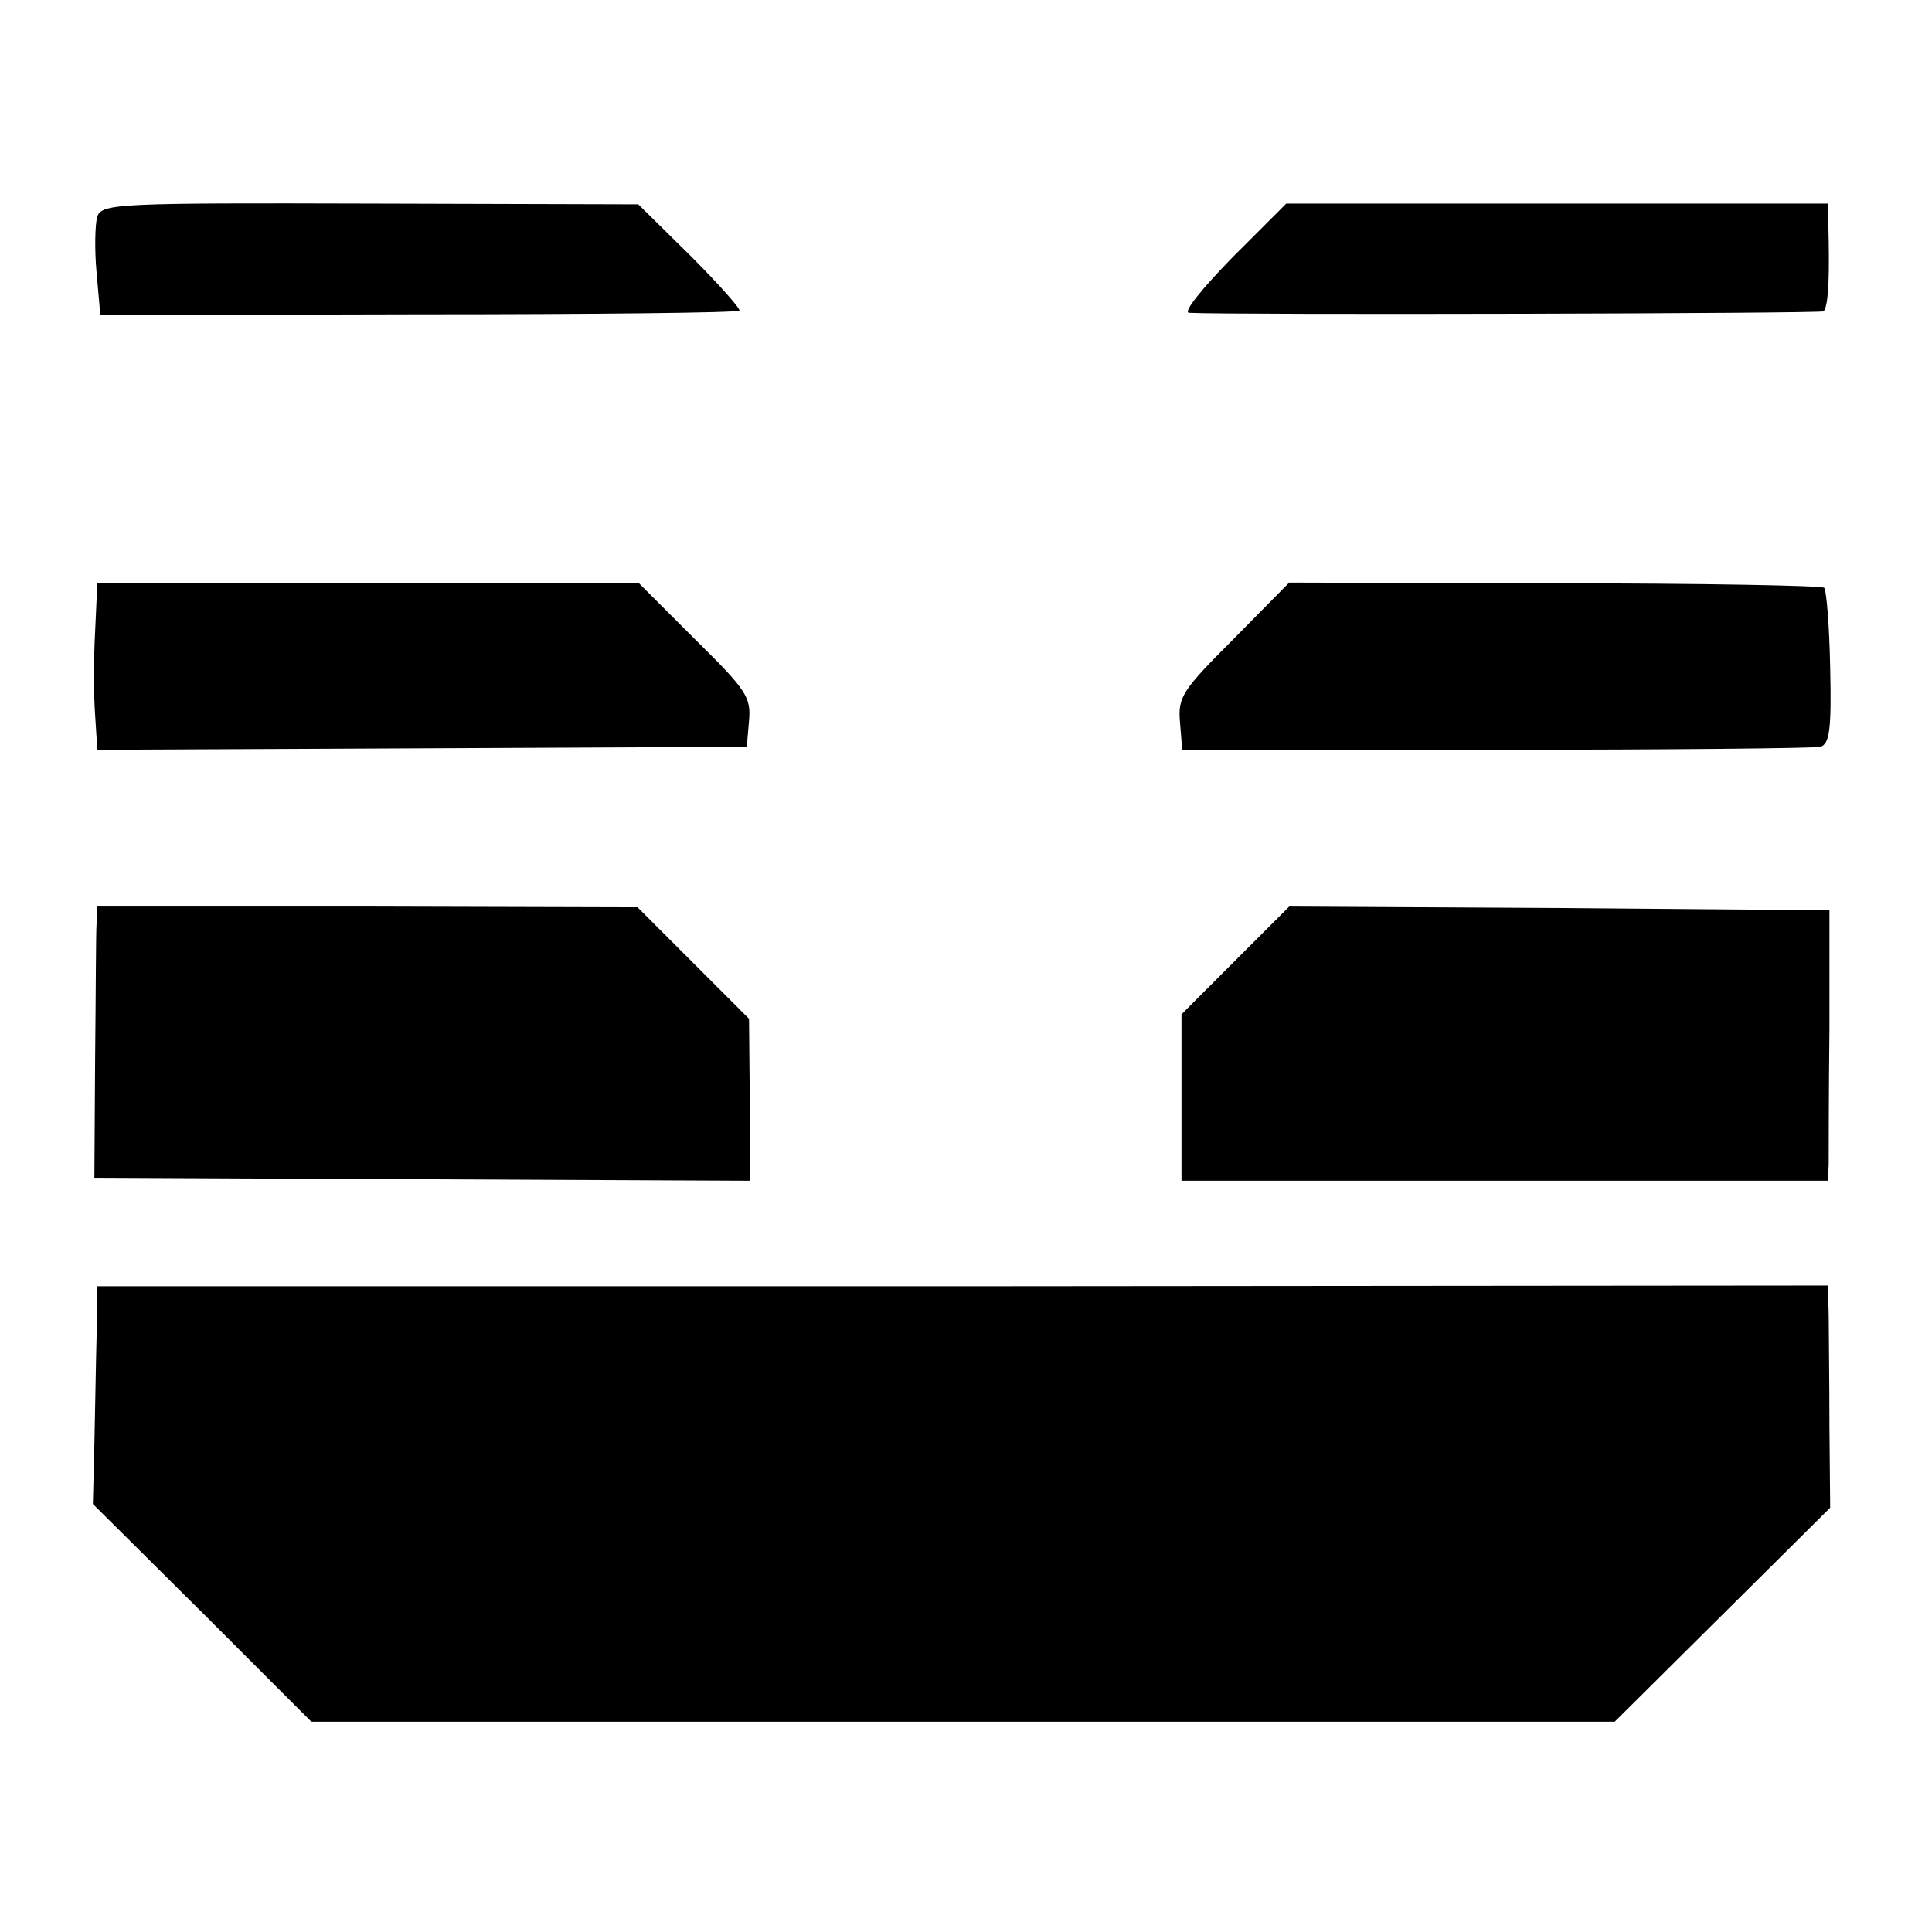
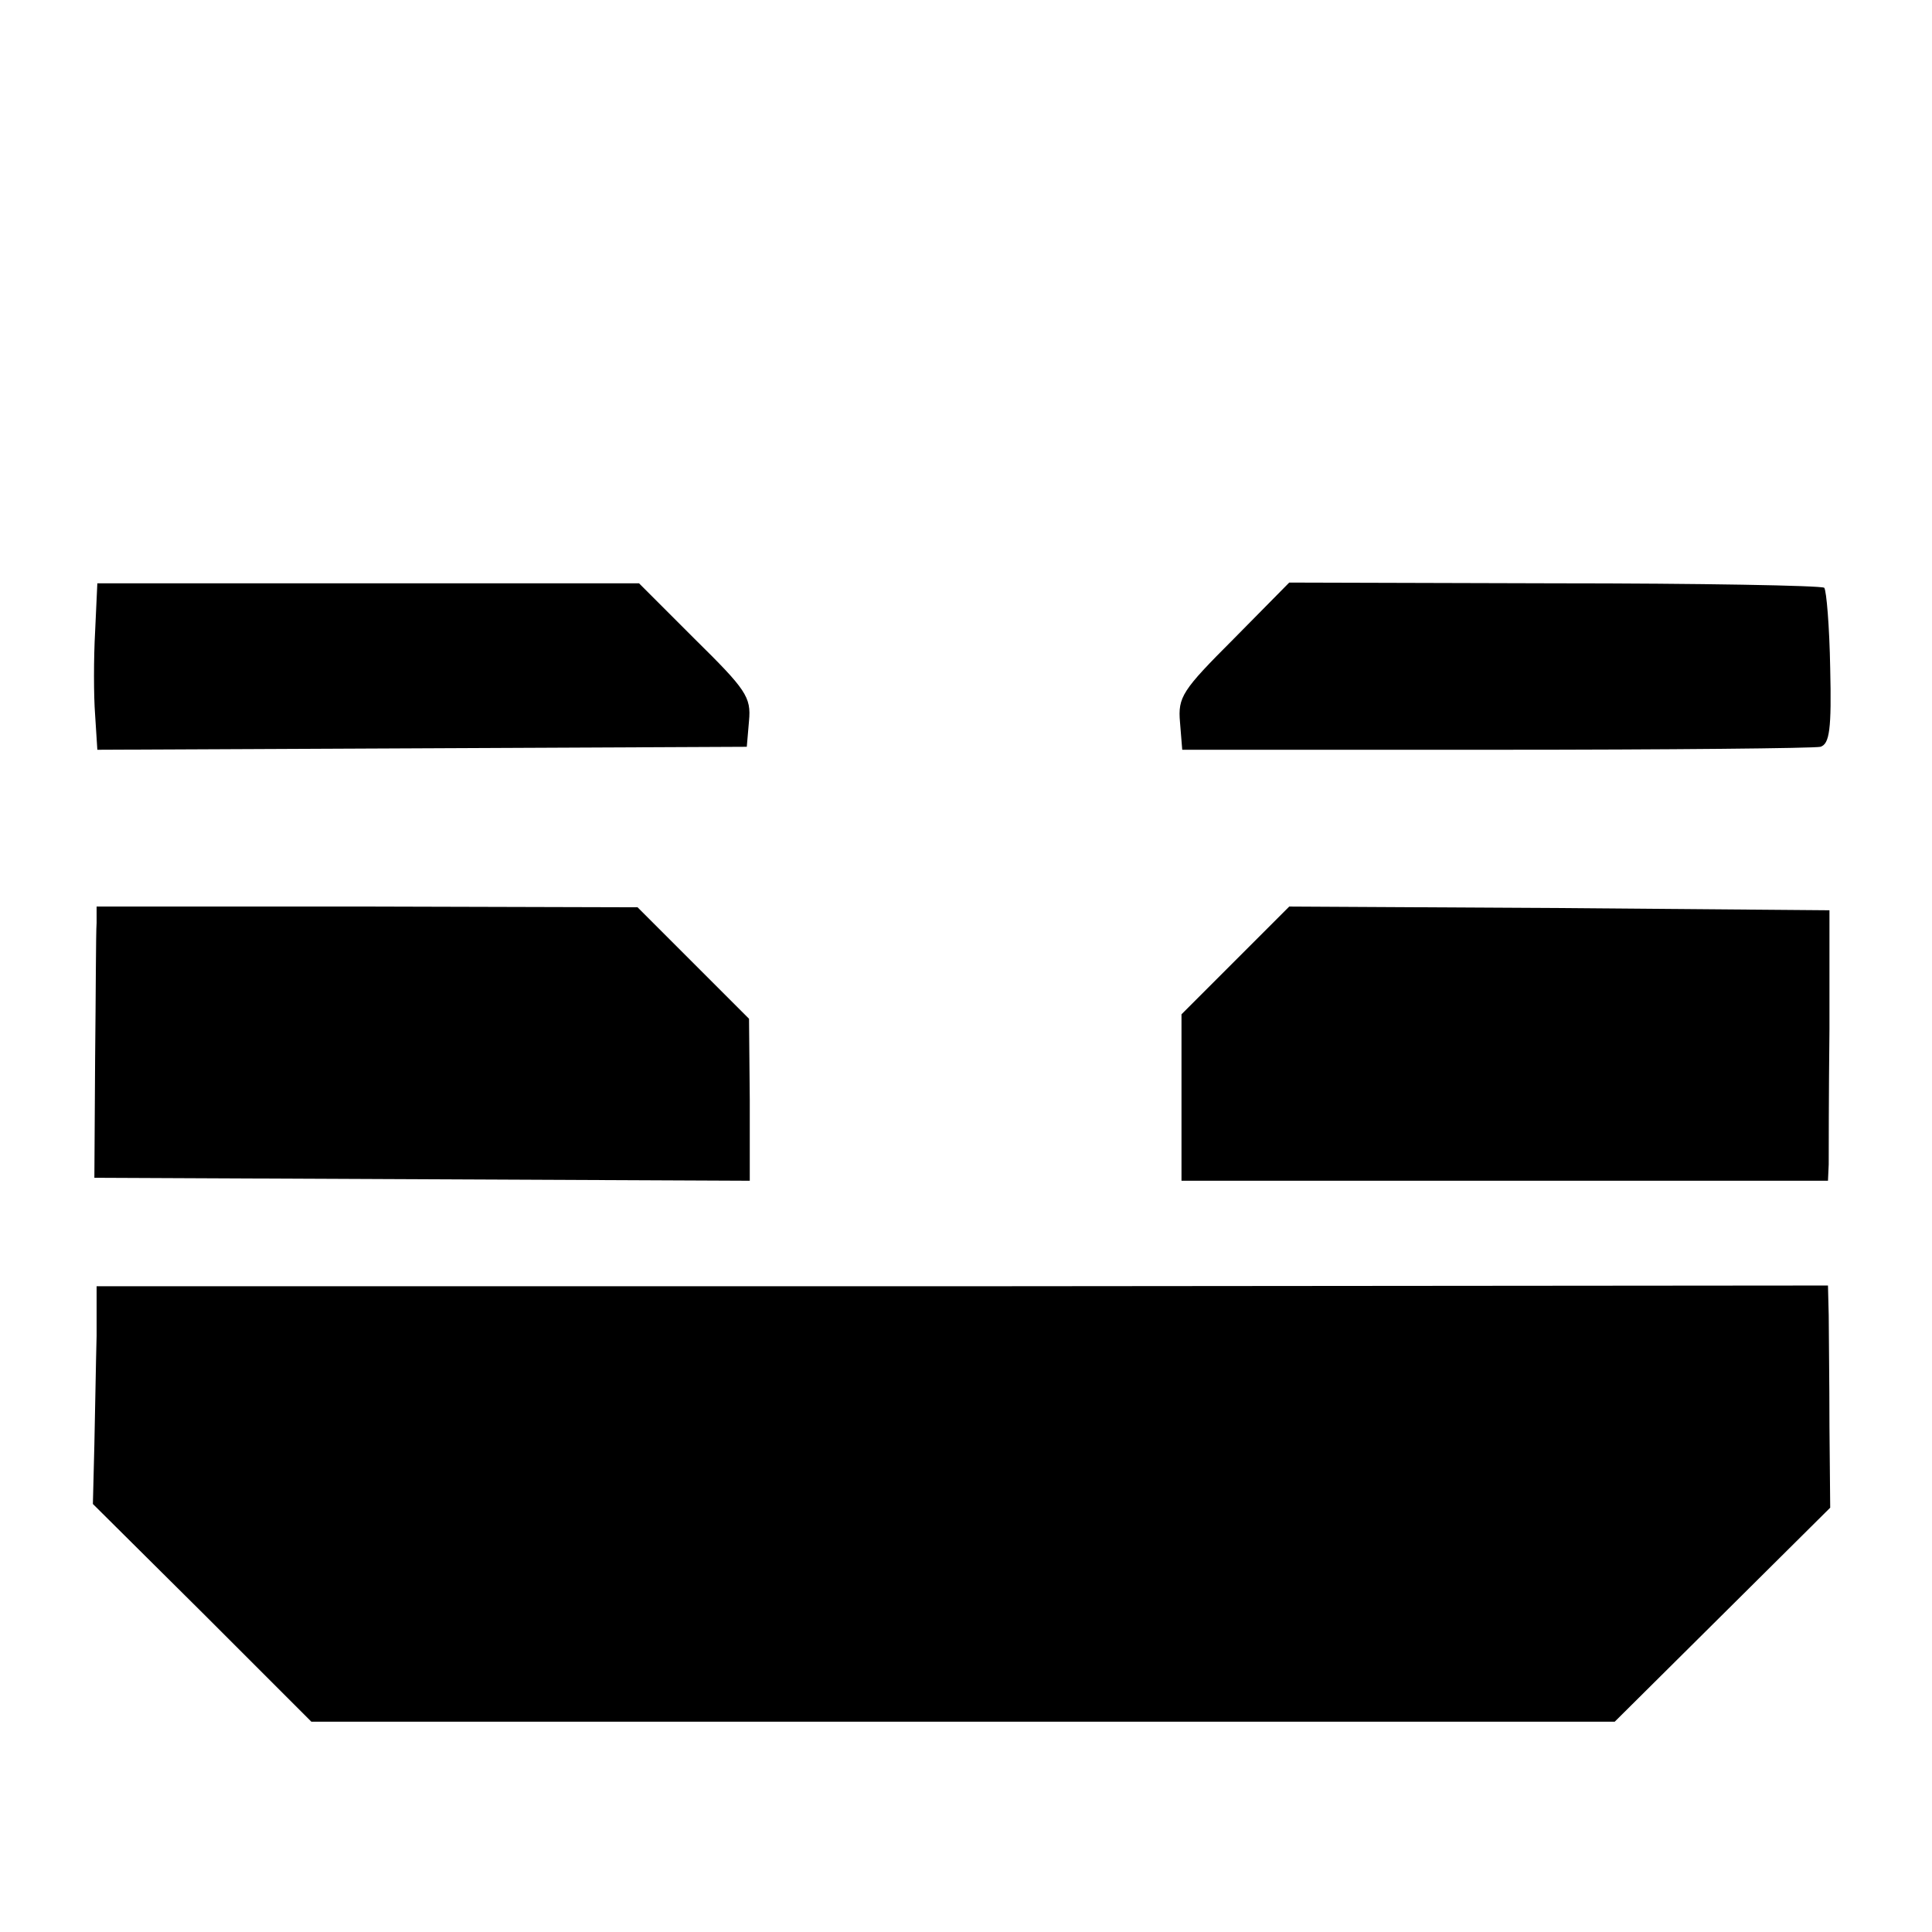
<svg xmlns="http://www.w3.org/2000/svg" version="1.0" width="260pt" height="260pt" viewBox="0 0 260 260" preserveAspectRatio="xMidYMid meet">
  <g transform="translate(0,260) scale(0.1,-0.1)" fill="#000000" stroke="none">
-     <path d="M131 2309 c-3 -10 -4 -44 -1 -76 l5 -57 428 1 c235 0 429 2 432 5 2 2 -27 35 -66 74 l-70 69 -360 1 c-339 1 -361 0 -368 -17z" />
-     <path d="M1658 2253 c-40 -41 -66 -73 -58 -74 62 -3 851 -1 854 2 6 6 8 38 7 95 l-1 50 -365 0 -364 0 -73 -73z" />
    <path d="M128 1750 c-2 -36 -2 -86 0 -112 l3 -47 437 2 437 2 3 35 c3 32 -4 42 -73 110 l-75 75 -364 0 -365 0 -3 -65z" />
    <path d="M1660 1740 c-69 -69 -75 -78 -72 -112 l3 -37 422 0 c232 0 429 2 437 4 12 4 15 23 13 106 -1 56 -5 104 -8 108 -4 3 -167 6 -363 6 l-357 1 -75 -76z" />
    <path d="M130 1358 c-1 -13 -1 -95 -2 -183 l-1 -160 441 -2 441 -2 0 109 -1 109 -75 75 -75 75 -364 1 -364 0 0 -22z" />
    <path d="M1662 1307 l-72 -72 0 -112 0 -112 435 0 435 0 1 22 c0 12 0 94 1 182 l0 160 -364 3 -363 2 -73 -73z" />
    <path d="M130 802 c-1 -37 -2 -103 -3 -146 l-2 -80 147 -146 147 -147 877 0 877 0 145 144 145 144 -1 109 c0 61 -1 128 -1 150 l-1 40 -1165 -1 -1165 0 0 -67z" />
  </g>
</svg>